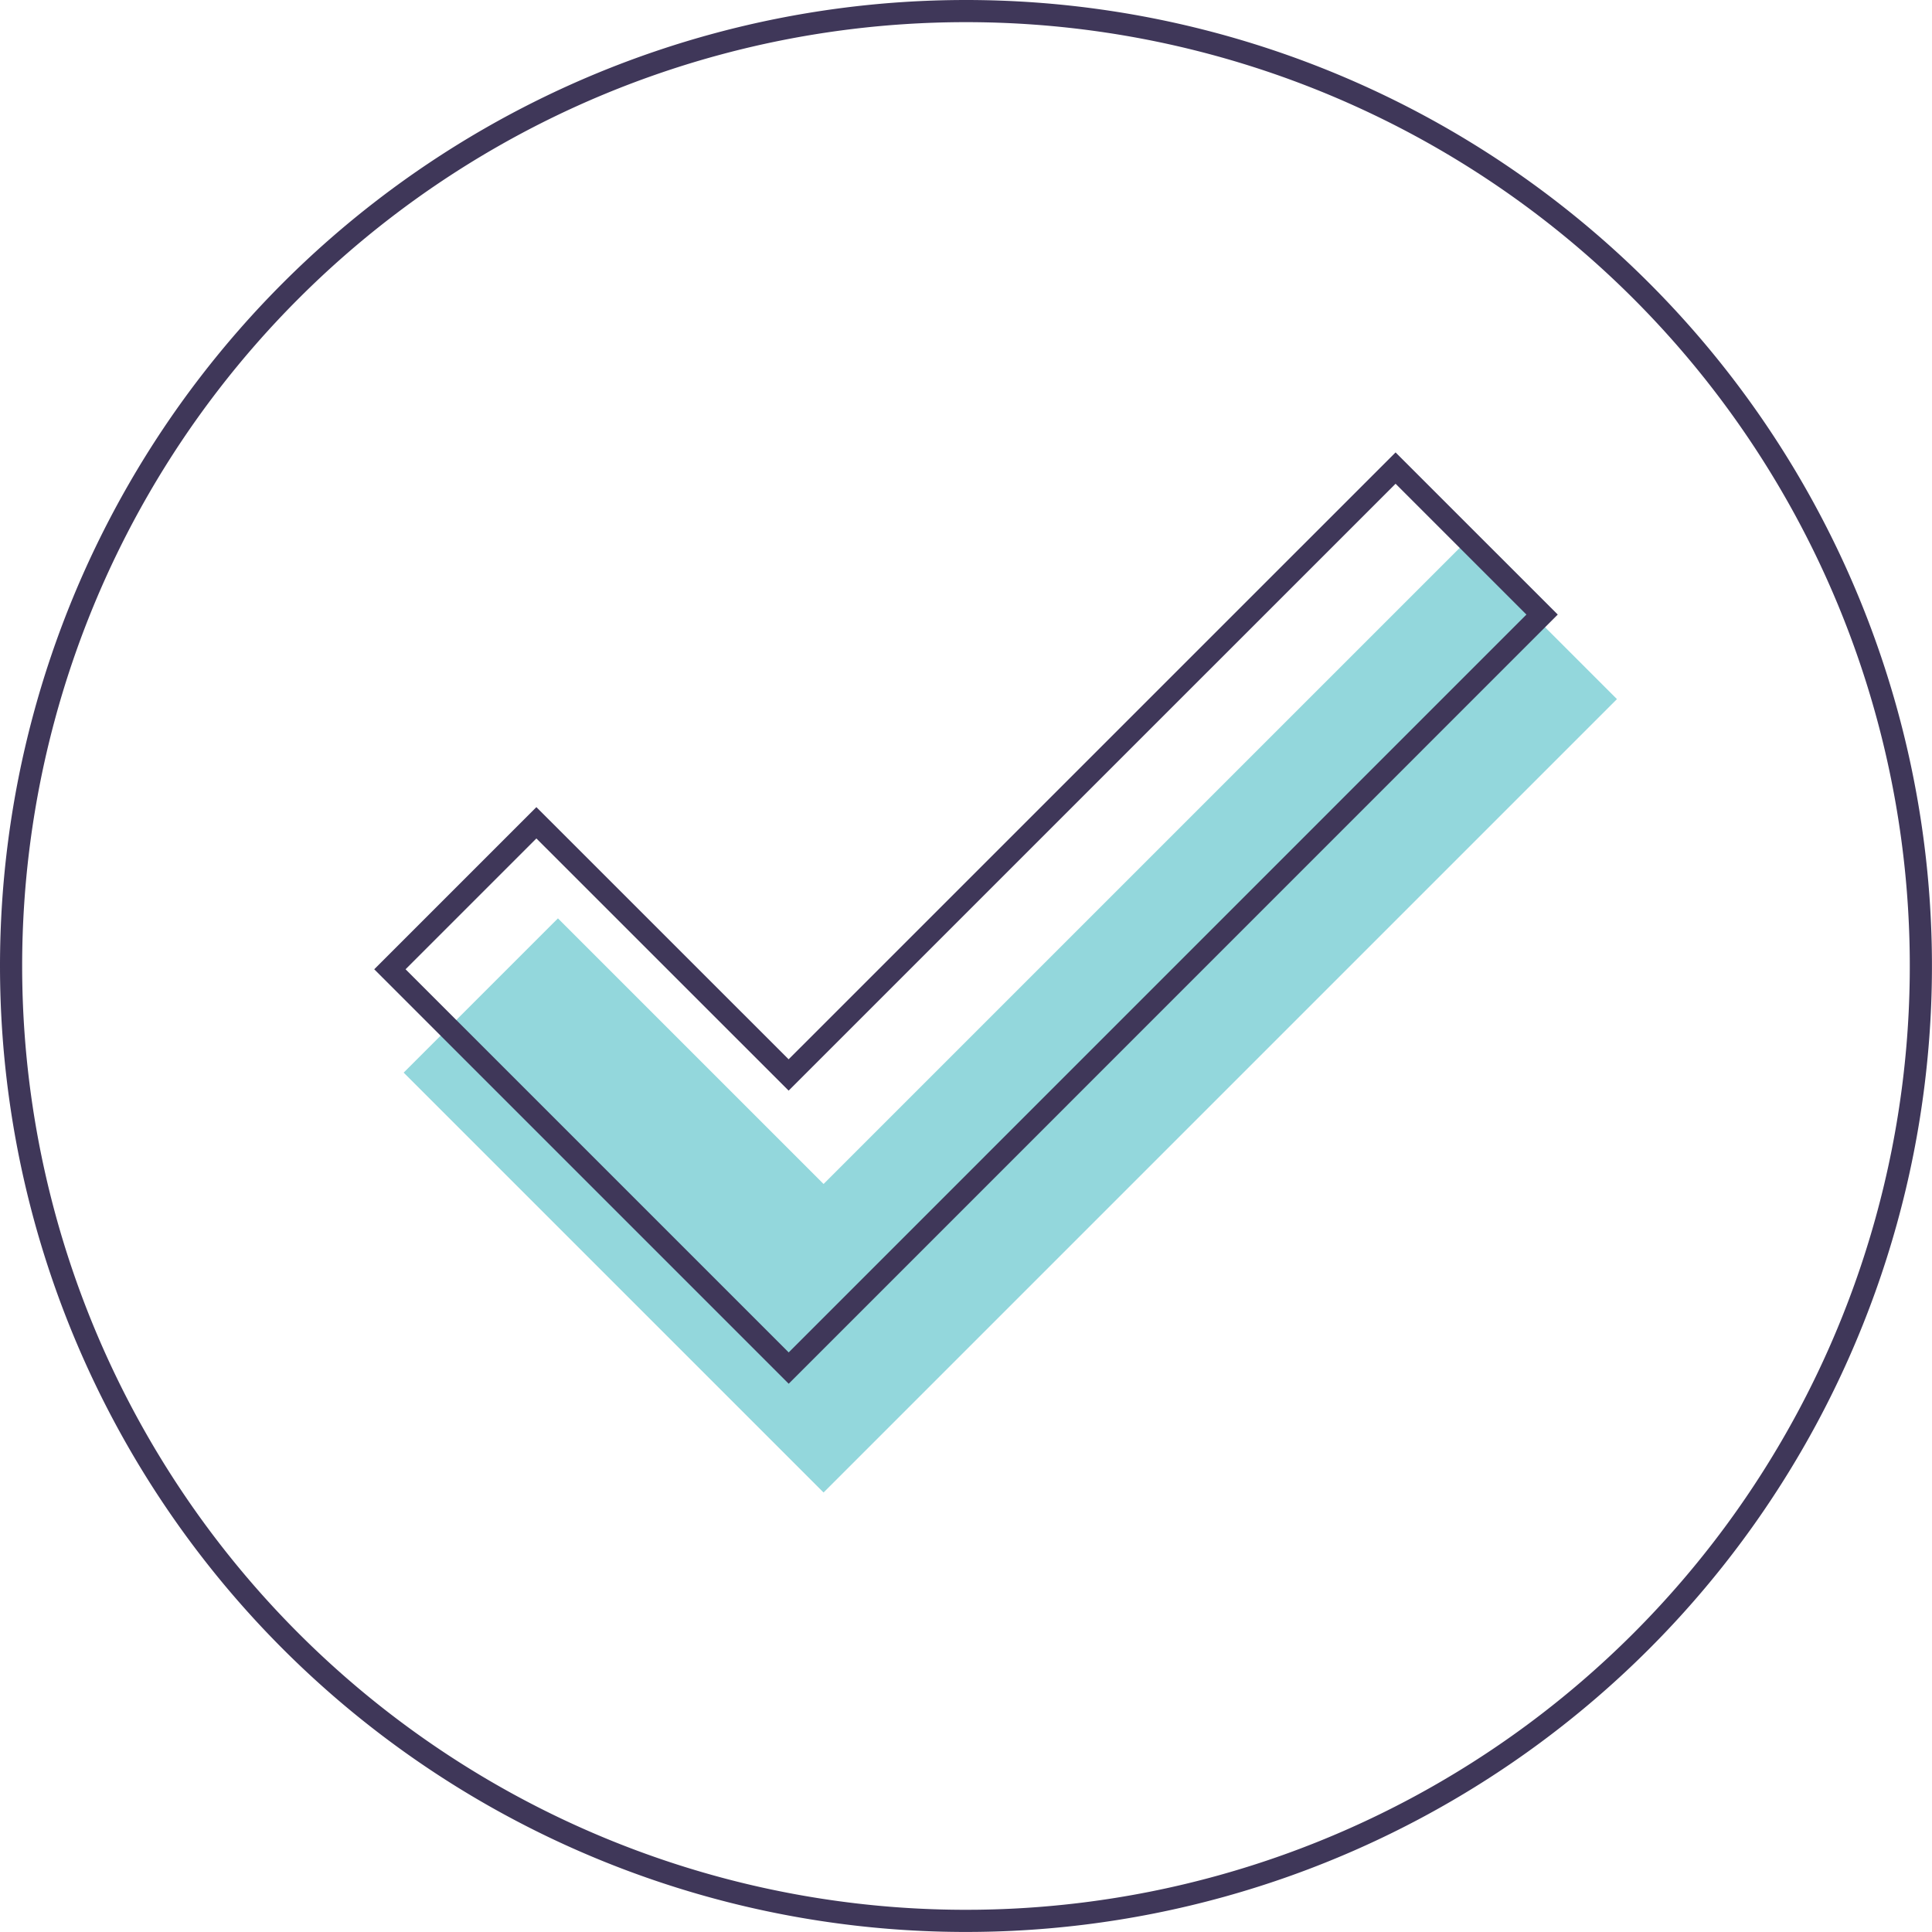
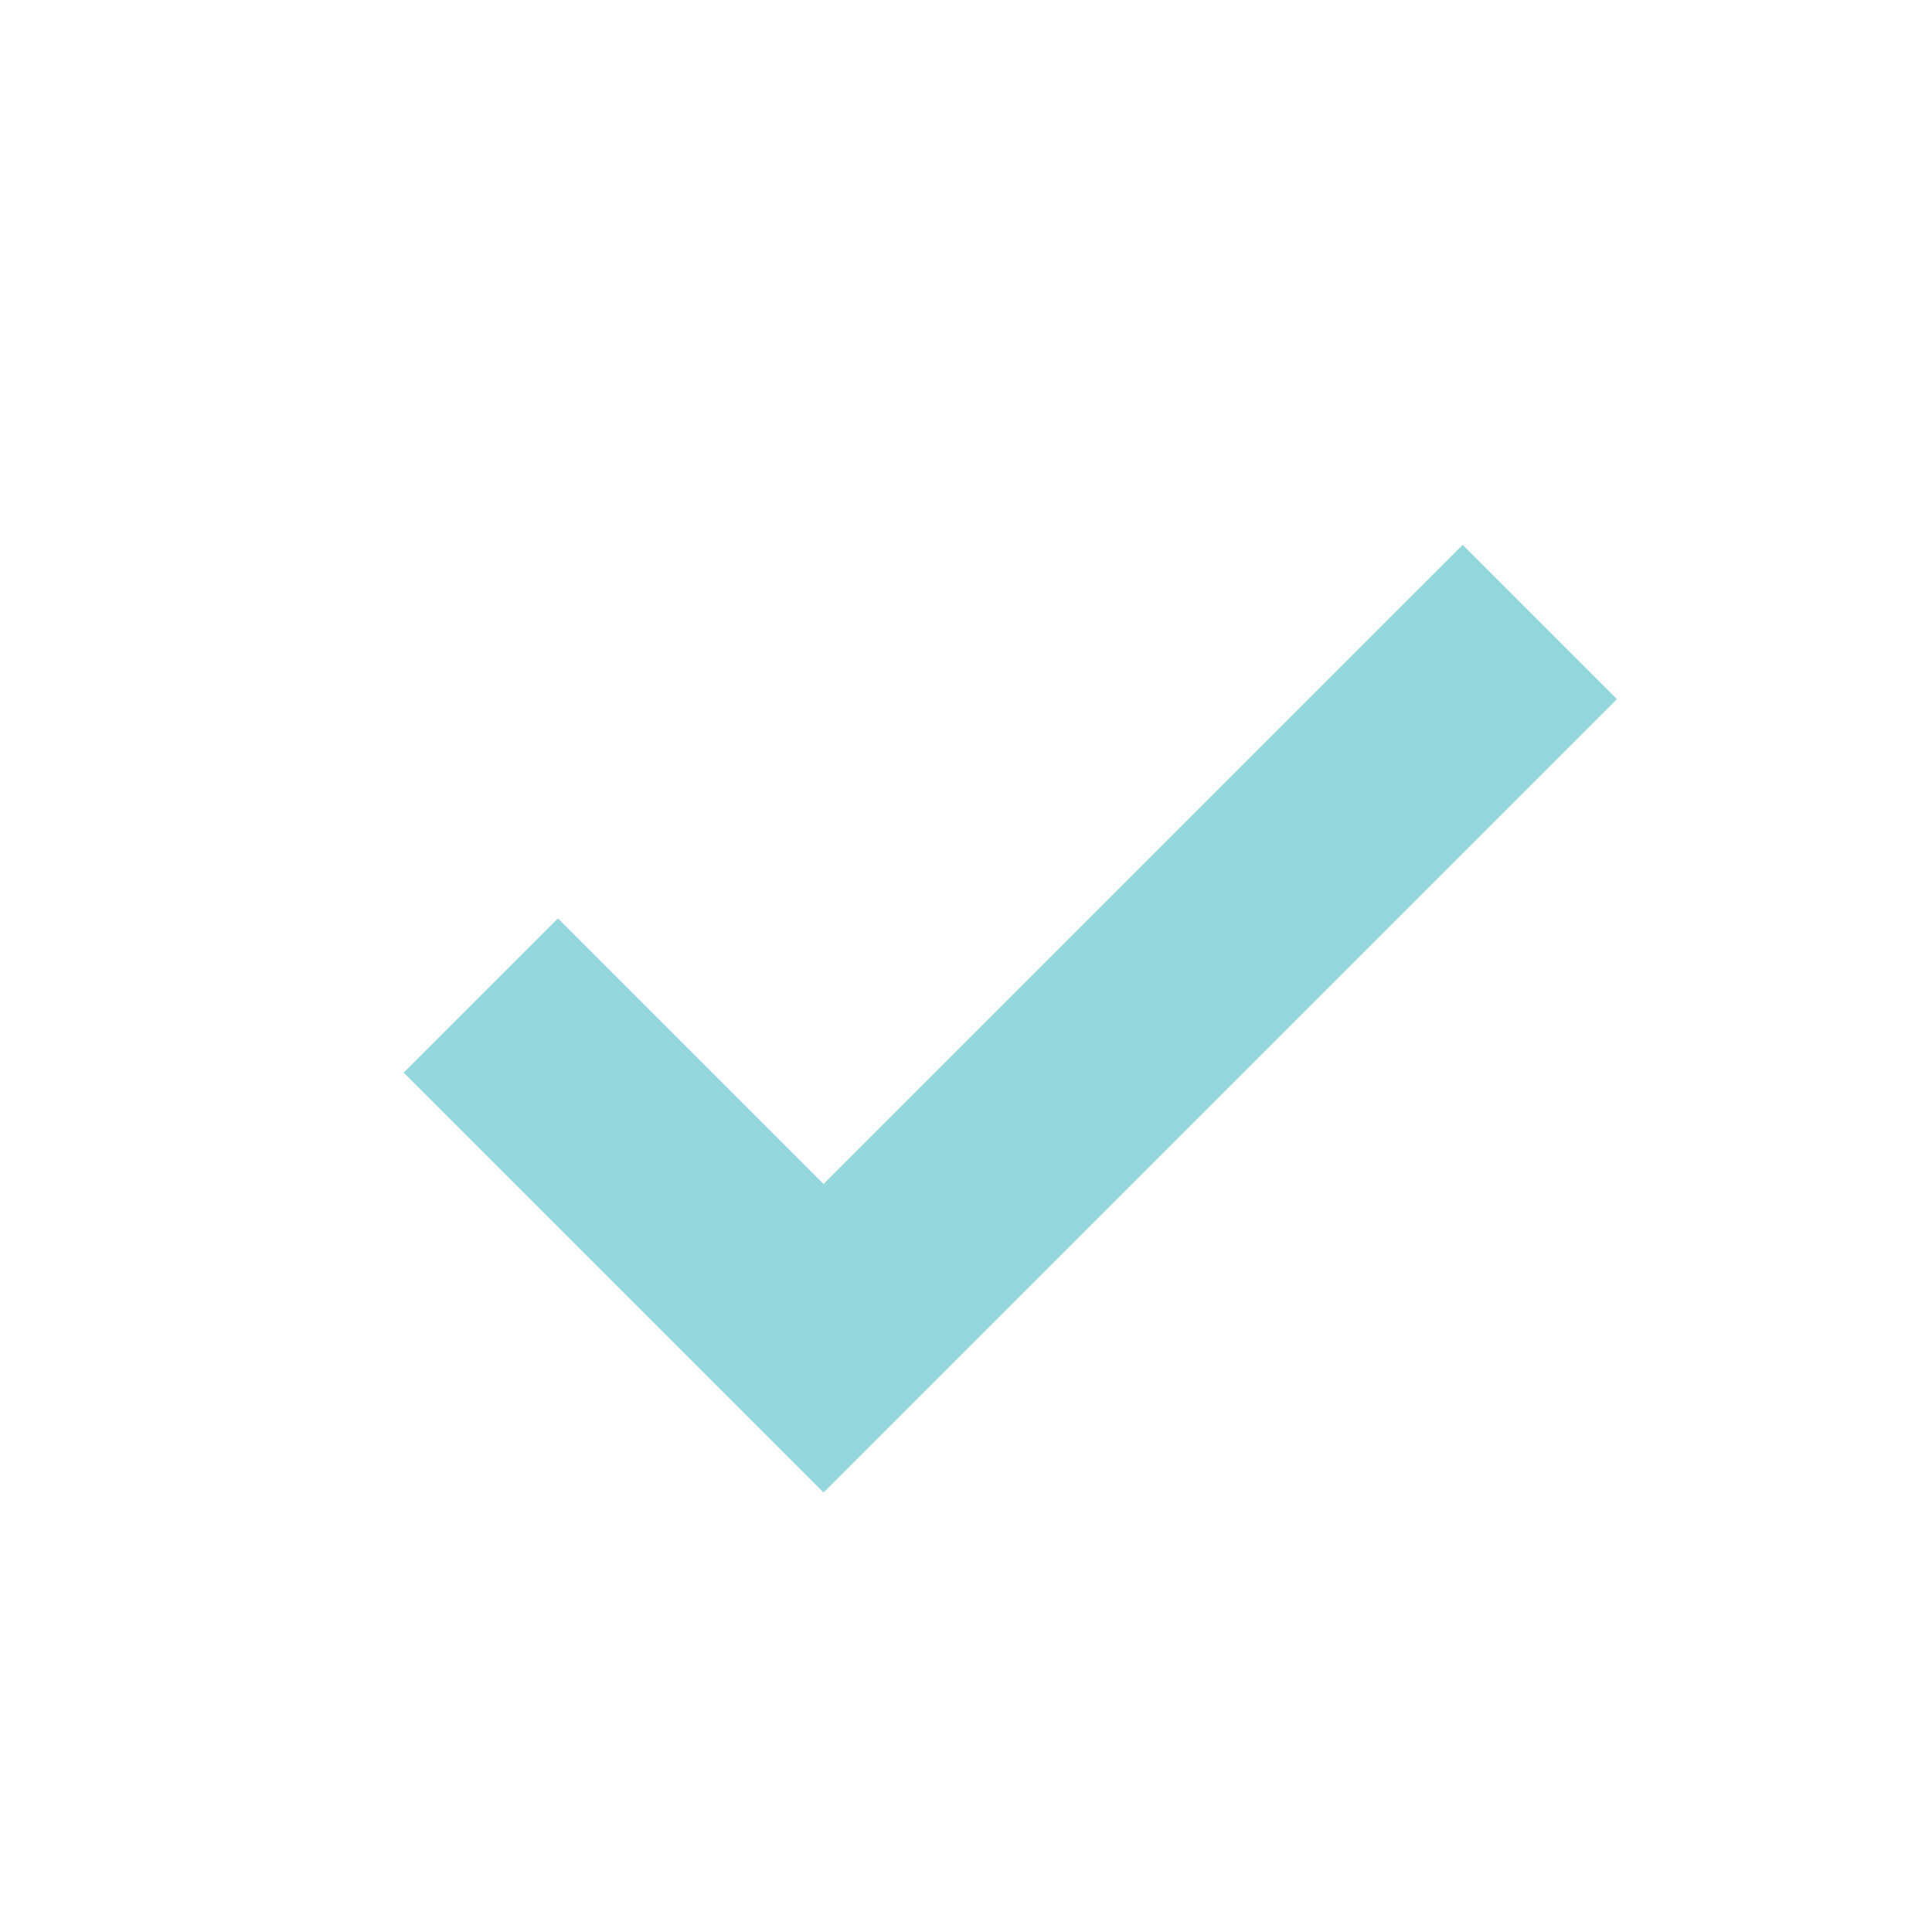
<svg xmlns="http://www.w3.org/2000/svg" width="87.202" height="87.202" viewBox="0 0 87.202 87.202">
  <defs>
    <clipPath id="clip-path">
-       <rect id="Rectangle_69844" data-name="Rectangle 69844" width="87.202" height="87.202" fill="none" />
-     </clipPath>
+       </clipPath>
    <clipPath id="clip-path-2">
-       <rect id="Rectangle_69843" data-name="Rectangle 69843" width="87.202" height="87.202" transform="translate(0 0)" fill="none" />
-     </clipPath>
+       </clipPath>
    <clipPath id="clip-path-3">
-       <rect id="Rectangle_70003" data-name="Rectangle 70003" width="57.211" height="44.105" fill="none" stroke="#3f3759" stroke-width="1" />
-     </clipPath>
+       </clipPath>
  </defs>
  <g id="Group_55813" data-name="Group 55813" transform="translate(-112 -1544.869)">
    <path id="Path_72099" data-name="Path 72099" d="M47.8-.005,18.952,28.842,6.963,16.853,0,23.815,18.952,42.767l35.81-35.81Z" transform="translate(130.22 1569.467)" fill="#93d7dc" />
    <g id="Group_55805" data-name="Group 55805">
      <g id="Group_53161" data-name="Group 53161" transform="translate(112 1544.869)">
        <g id="Mask_Group_52327" data-name="Mask Group 52327" clip-path="url(#clip-path)">
          <g id="Group_52326" data-name="Group 52326">
            <g id="Group_52325" data-name="Group 52325" clip-path="url(#clip-path-2)">
-               <path id="Path_71592" data-name="Path 71592" d="M43.1,0A43.1,43.1,0,1,1,0,43.1,43.1,43.1,0,0,1,43.1,0Z" transform="translate(0.5 0.5)" fill="none" stroke="#3f3759" stroke-width="1" />
-             </g>
+               </g>
          </g>
        </g>
      </g>
      <g id="Group_53172" data-name="Group 53172" transform="translate(126.995 1564.254)">
        <g id="Group_53171" data-name="Group 53171" transform="translate(0 0)" clip-path="url(#clip-path-3)">
-           <path id="Path_72100" data-name="Path 72100" d="M18.705,28.1,7.32,16.718.708,23.33l18,18L52.713,7.32,46.1.708Z" transform="translate(1.895 1.034)" fill="none" stroke="#3f3759" stroke-miterlimit="10" stroke-width="1" />
-         </g>
+           </g>
      </g>
    </g>
  </g>
</svg>